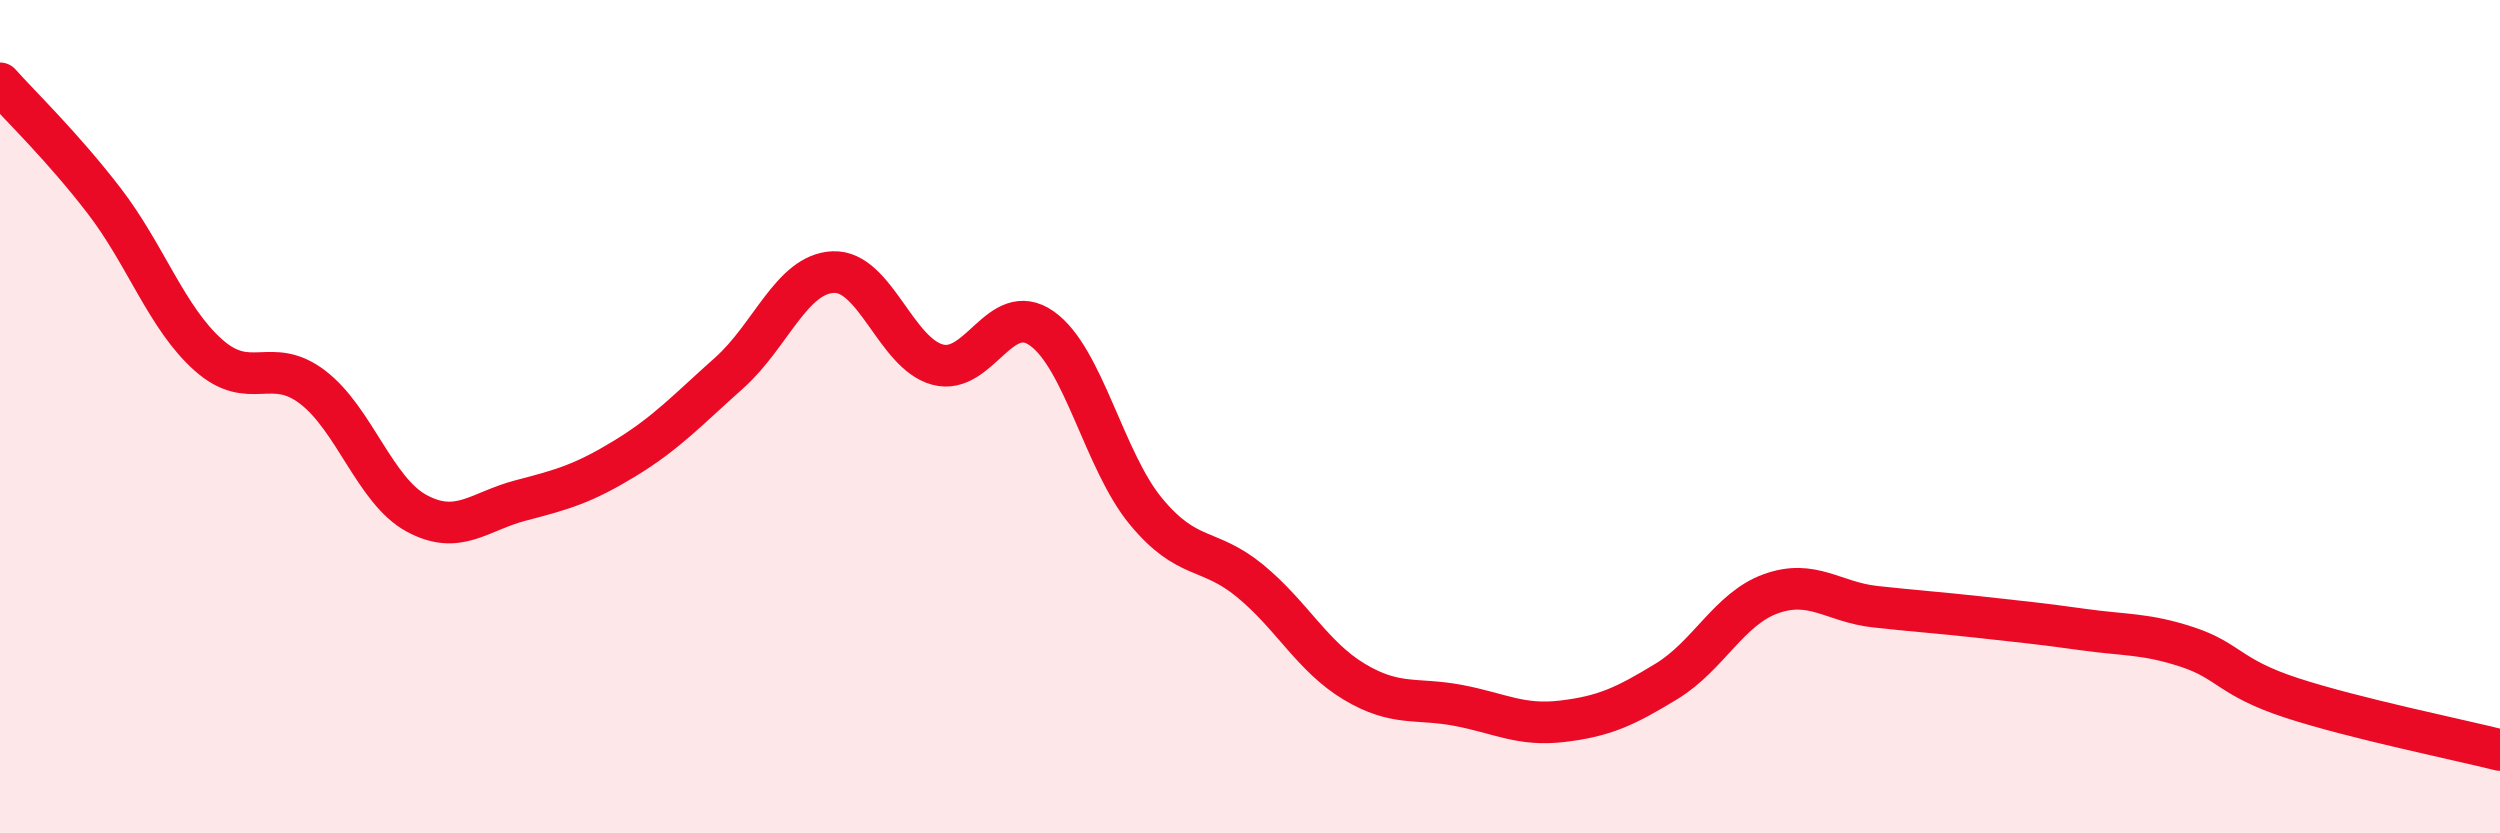
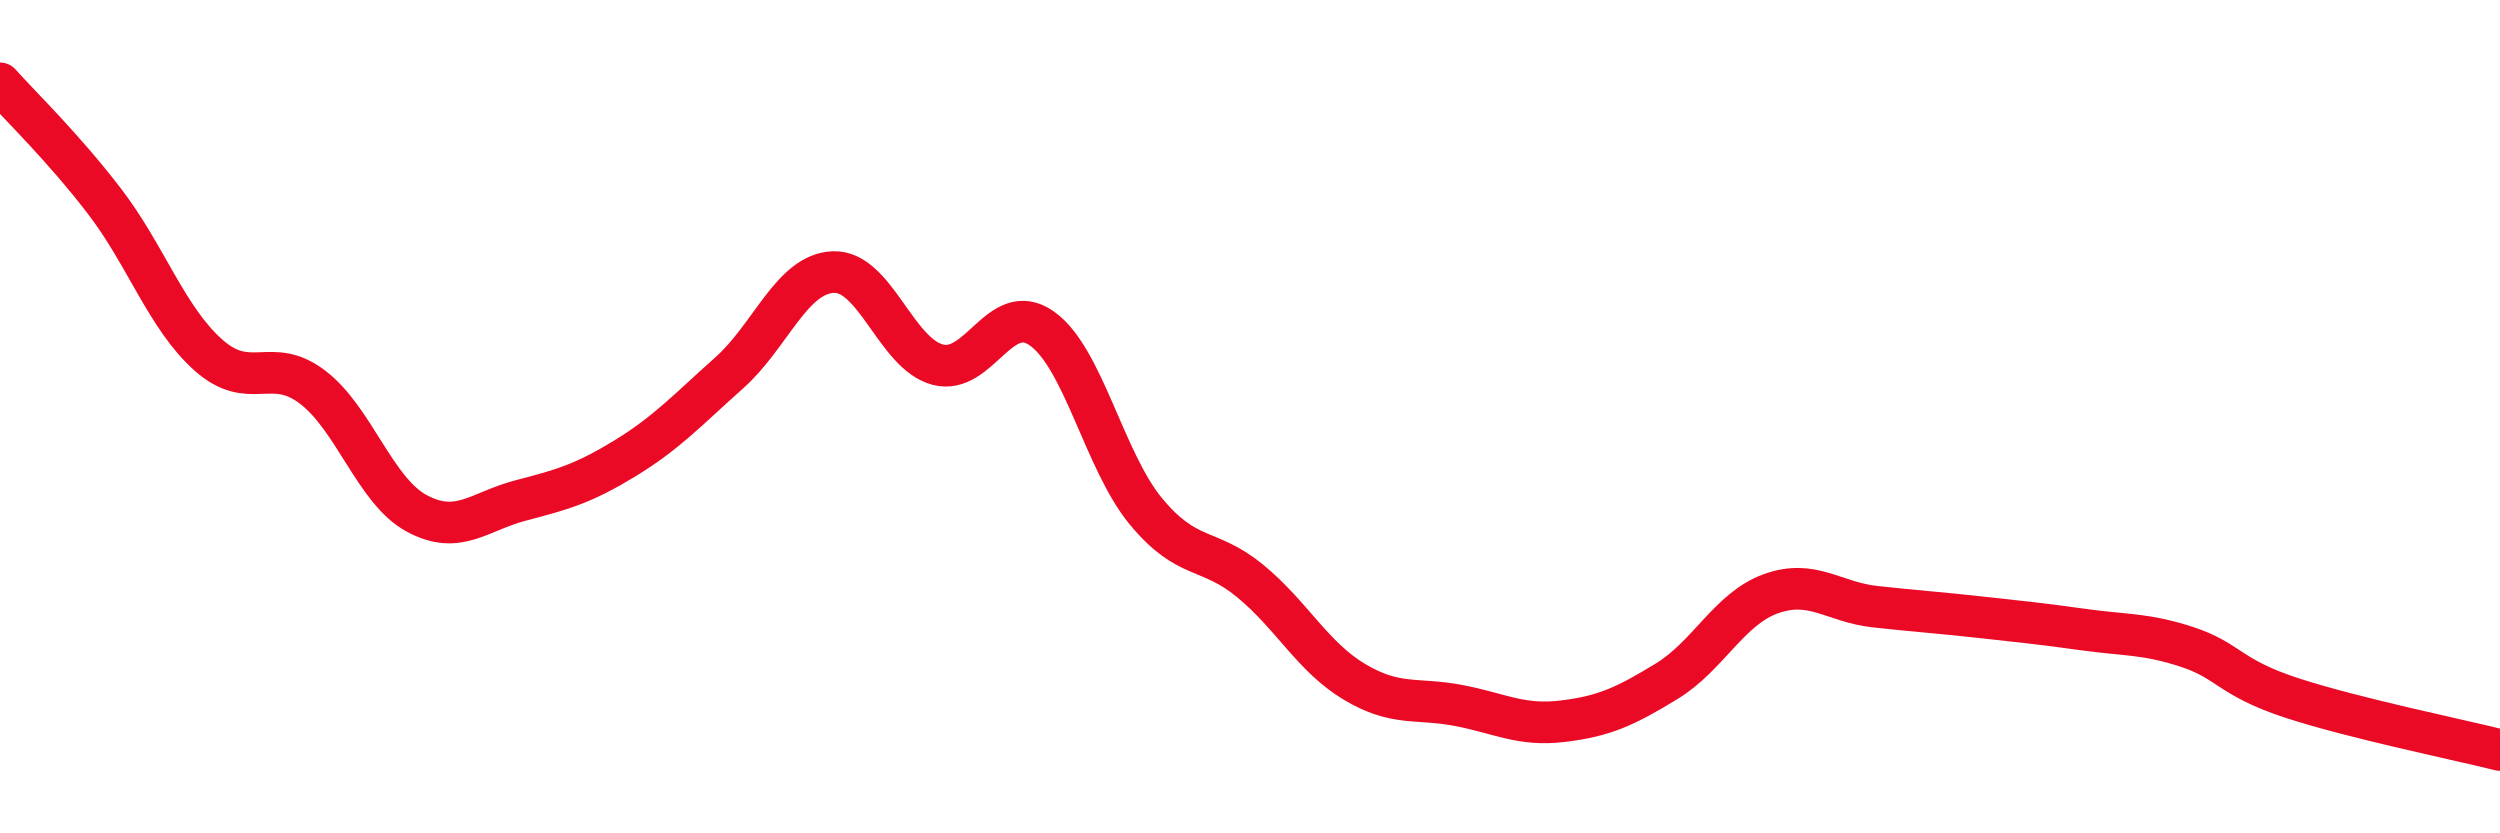
<svg xmlns="http://www.w3.org/2000/svg" width="60" height="20" viewBox="0 0 60 20">
-   <path d="M 0,2 C 0.5,2.56 1.5,3.52 2.5,4.82 C 3.5,6.12 4,7.63 5,8.52 C 6,9.41 6.5,8.53 7.5,9.29 C 8.5,10.05 9,11.78 10,12.32 C 11,12.86 11.5,12.27 12.5,12.01 C 13.5,11.75 14,11.61 15,11 C 16,10.39 16.5,9.84 17.5,8.95 C 18.5,8.06 19,6.57 20,6.53 C 21,6.49 21.5,8.48 22.5,8.75 C 23.5,9.02 24,7.18 25,7.88 C 26,8.58 26.5,11.06 27.5,12.27 C 28.5,13.48 29,13.12 30,13.94 C 31,14.76 31.5,15.76 32.5,16.36 C 33.5,16.96 34,16.74 35,16.93 C 36,17.12 36.5,17.43 37.5,17.31 C 38.5,17.19 39,16.96 40,16.35 C 41,15.74 41.5,14.61 42.5,14.25 C 43.5,13.89 44,14.45 45,14.56 C 46,14.67 46.5,14.7 47.5,14.81 C 48.5,14.92 49,14.97 50,15.11 C 51,15.25 51.5,15.2 52.5,15.53 C 53.5,15.86 53.5,16.26 55,16.75 C 56.5,17.24 59,17.75 60,18L60 20L0 20Z" fill="#EB0A25" opacity="0.1" stroke-linecap="round" stroke-linejoin="round" />
  <path d="M 0,2 C 0.5,2.56 1.5,3.52 2.5,4.82 C 3.5,6.12 4,7.63 5,8.52 C 6,9.41 6.5,8.53 7.5,9.29 C 8.5,10.05 9,11.78 10,12.32 C 11,12.86 11.5,12.27 12.5,12.01 C 13.5,11.75 14,11.61 15,11 C 16,10.39 16.5,9.84 17.5,8.95 C 18.5,8.06 19,6.57 20,6.53 C 21,6.49 21.5,8.48 22.5,8.75 C 23.5,9.02 24,7.18 25,7.88 C 26,8.58 26.5,11.06 27.5,12.27 C 28.5,13.48 29,13.12 30,13.94 C 31,14.76 31.5,15.76 32.5,16.36 C 33.5,16.96 34,16.74 35,16.93 C 36,17.12 36.5,17.43 37.5,17.31 C 38.5,17.19 39,16.96 40,16.35 C 41,15.74 41.5,14.61 42.5,14.25 C 43.5,13.89 44,14.45 45,14.56 C 46,14.67 46.5,14.7 47.5,14.81 C 48.5,14.92 49,14.97 50,15.11 C 51,15.25 51.5,15.2 52.5,15.53 C 53.5,15.86 53.5,16.26 55,16.75 C 56.5,17.24 59,17.75 60,18" stroke="#EB0A25" stroke-width="1" fill="none" stroke-linecap="round" stroke-linejoin="round" />
</svg>